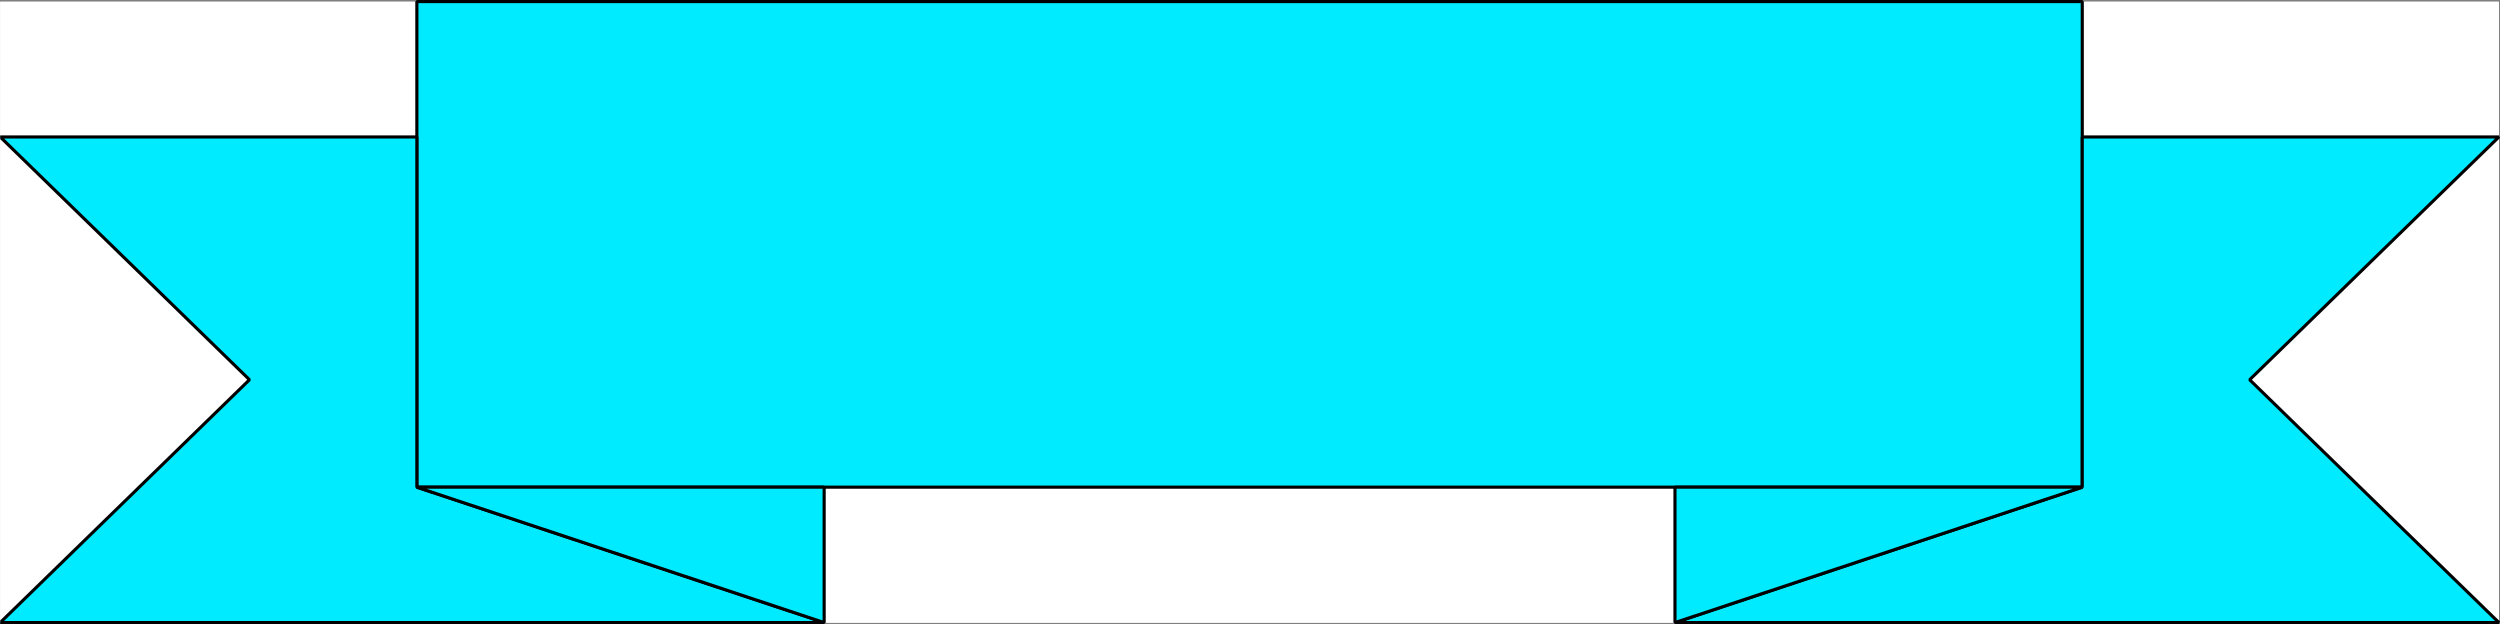
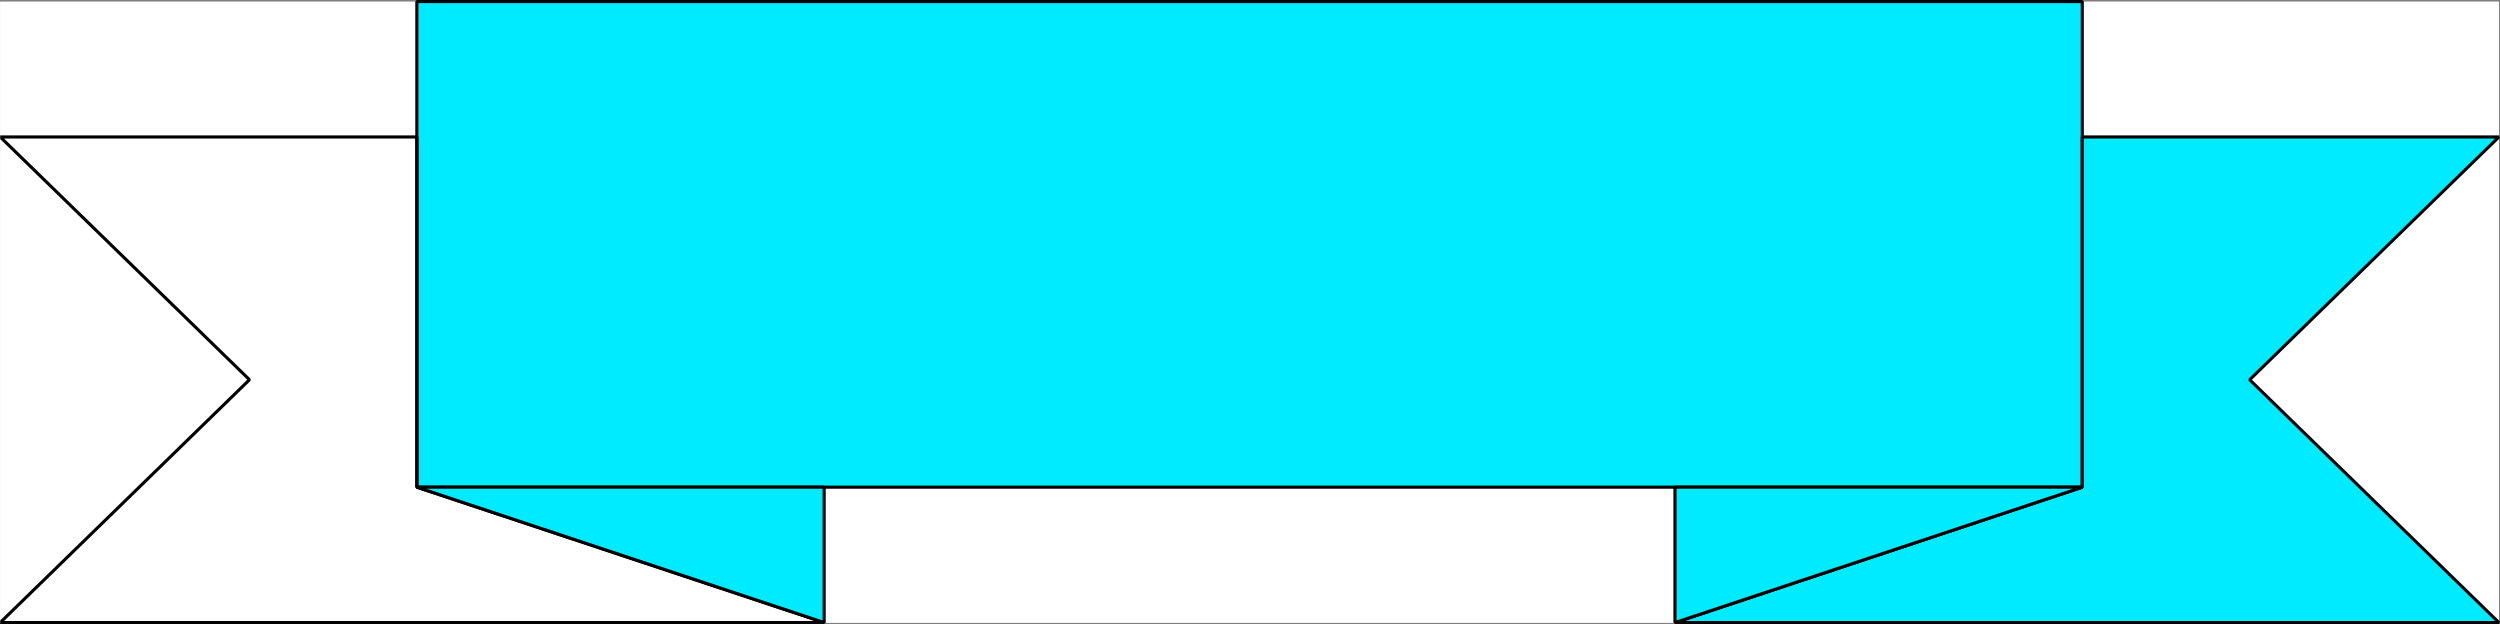
<svg xmlns="http://www.w3.org/2000/svg" width="2998.584" height="748.609">
  <rect width="100%" height="100%" fill="#808080" stroke="none" />
  <defs>
    <clipPath id="a">
      <path d="M0 0h2997.016v744.137H0Zm0 0" />
    </clipPath>
    <clipPath id="b">
      <path d="M0 159h991v587.09H0Zm0 0" />
    </clipPath>
    <clipPath id="c">
      <path d="M497 579h494v167.09H497Zm0 0" />
    </clipPath>
    <clipPath id="d">
      <path d="M2006 159h992.969v587.09H2006Zm0 0" />
    </clipPath>
    <clipPath id="e">
      <path d="M2006 579h494v167.09h-494zm0 0" />
    </clipPath>
  </defs>
  <path fill="#fff" d="M.26 746.732h2997.015V1.877H.259Zm0 0" />
  <g clip-path="url(#a)" transform="translate(.26 2.596)">
    <path fill="#fff" fill-rule="evenodd" stroke="#fff" stroke-linecap="square" stroke-linejoin="bevel" stroke-miterlimit="10" stroke-width=".743" d="M0 744.137h2997.016V-.72H0Zm0 0" />
  </g>
  <path fill="#00ebff" fill-rule="evenodd" stroke="#00ebff" stroke-linecap="square" stroke-linejoin="bevel" stroke-miterlimit="10" stroke-width=".743" d="M2497.537 584.35V1.876H499.997v582.472zm0 0" />
  <path fill="none" stroke="#000" stroke-linecap="square" stroke-linejoin="bevel" stroke-miterlimit="10" stroke-width="3.754" d="M2497.537 584.35V1.876H499.997v582.472zm0 0" />
-   <path fill="#00ebff" fill-rule="evenodd" stroke="#00ebff" stroke-linecap="square" stroke-linejoin="bevel" stroke-miterlimit="10" stroke-width=".743" d="M299.216 455.474.26 746.732h988.254L499.997 584.35V164.26H.26Zm0 0" />
  <g clip-path="url(#b)" transform="translate(.26 2.596)">
    <path fill="none" stroke="#000" stroke-linecap="square" stroke-linejoin="bevel" stroke-miterlimit="10" stroke-width="3.754" d="M298.957 452.879 0 744.137h988.254L499.738 581.754v-420.09H0Zm0 0" />
  </g>
  <path fill="#00ebff" fill-rule="evenodd" stroke="#00ebff" stroke-linecap="square" stroke-linejoin="bevel" stroke-miterlimit="10" stroke-width=".743" d="M988.513 746.732V584.35H499.997Zm0 0" />
  <g clip-path="url(#c)" transform="translate(.26 2.596)">
    <path fill="none" stroke="#000" stroke-linecap="square" stroke-linejoin="bevel" stroke-miterlimit="10" stroke-width="3.754" d="M988.254 744.137V581.754H499.738Zm0 0" />
  </g>
  <path fill="#00ebff" fill-rule="evenodd" stroke="#00ebff" stroke-linecap="square" stroke-linejoin="bevel" stroke-miterlimit="10" stroke-width=".743" d="m2698.314 455.474 298.96 291.258h-988.253l488.516-162.383V164.26h499.738zm0 0" />
  <g clip-path="url(#d)" transform="translate(.26 2.596)">
    <path fill="none" stroke="#000" stroke-linecap="square" stroke-linejoin="bevel" stroke-miterlimit="10" stroke-width="3.754" d="m2698.055 452.879 298.96 291.258h-988.253l488.515-162.383v-420.09h499.739zm0 0" />
  </g>
  <path fill="#00ebff" fill-rule="evenodd" stroke="#00ebff" stroke-linecap="square" stroke-linejoin="bevel" stroke-miterlimit="10" stroke-width=".743" d="M2009.02 746.732V584.35h488.517zm0 0" />
  <g clip-path="url(#e)" transform="translate(.26 2.596)">
    <path fill="none" stroke="#000" stroke-linecap="square" stroke-linejoin="bevel" stroke-miterlimit="10" stroke-width="3.754" d="M2008.762 744.137V581.754h488.515zm0 0" />
  </g>
</svg>